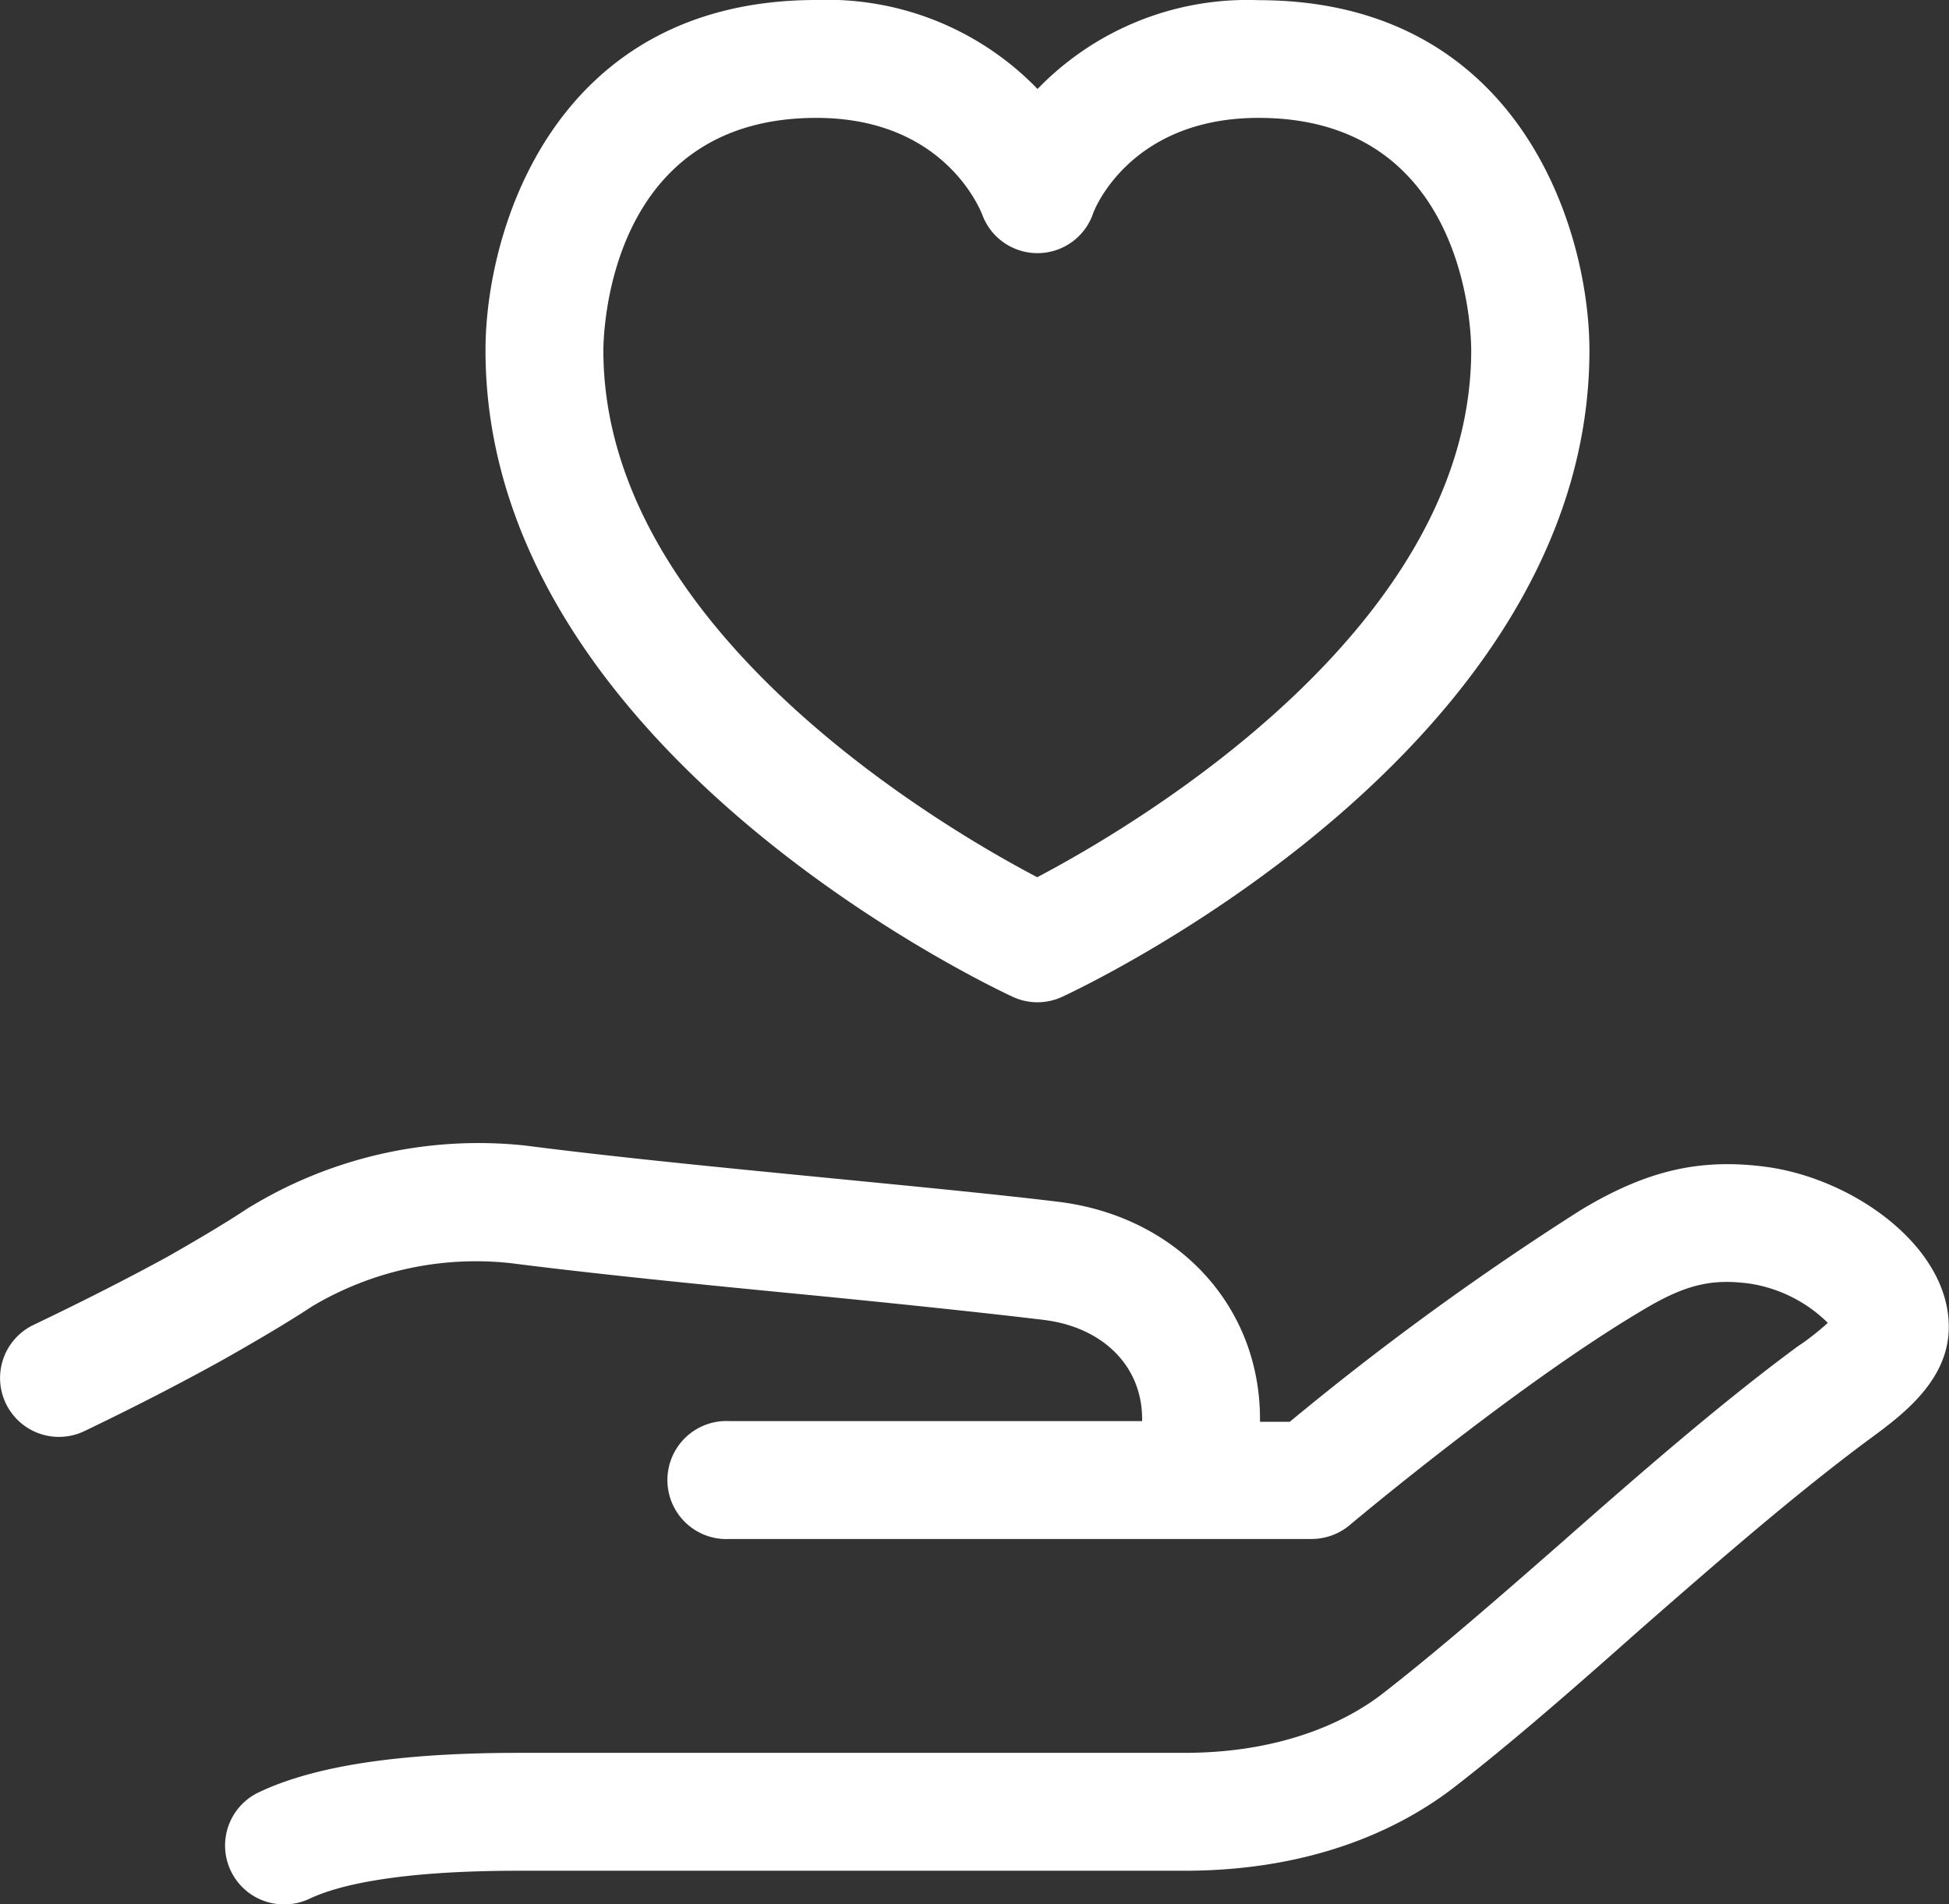
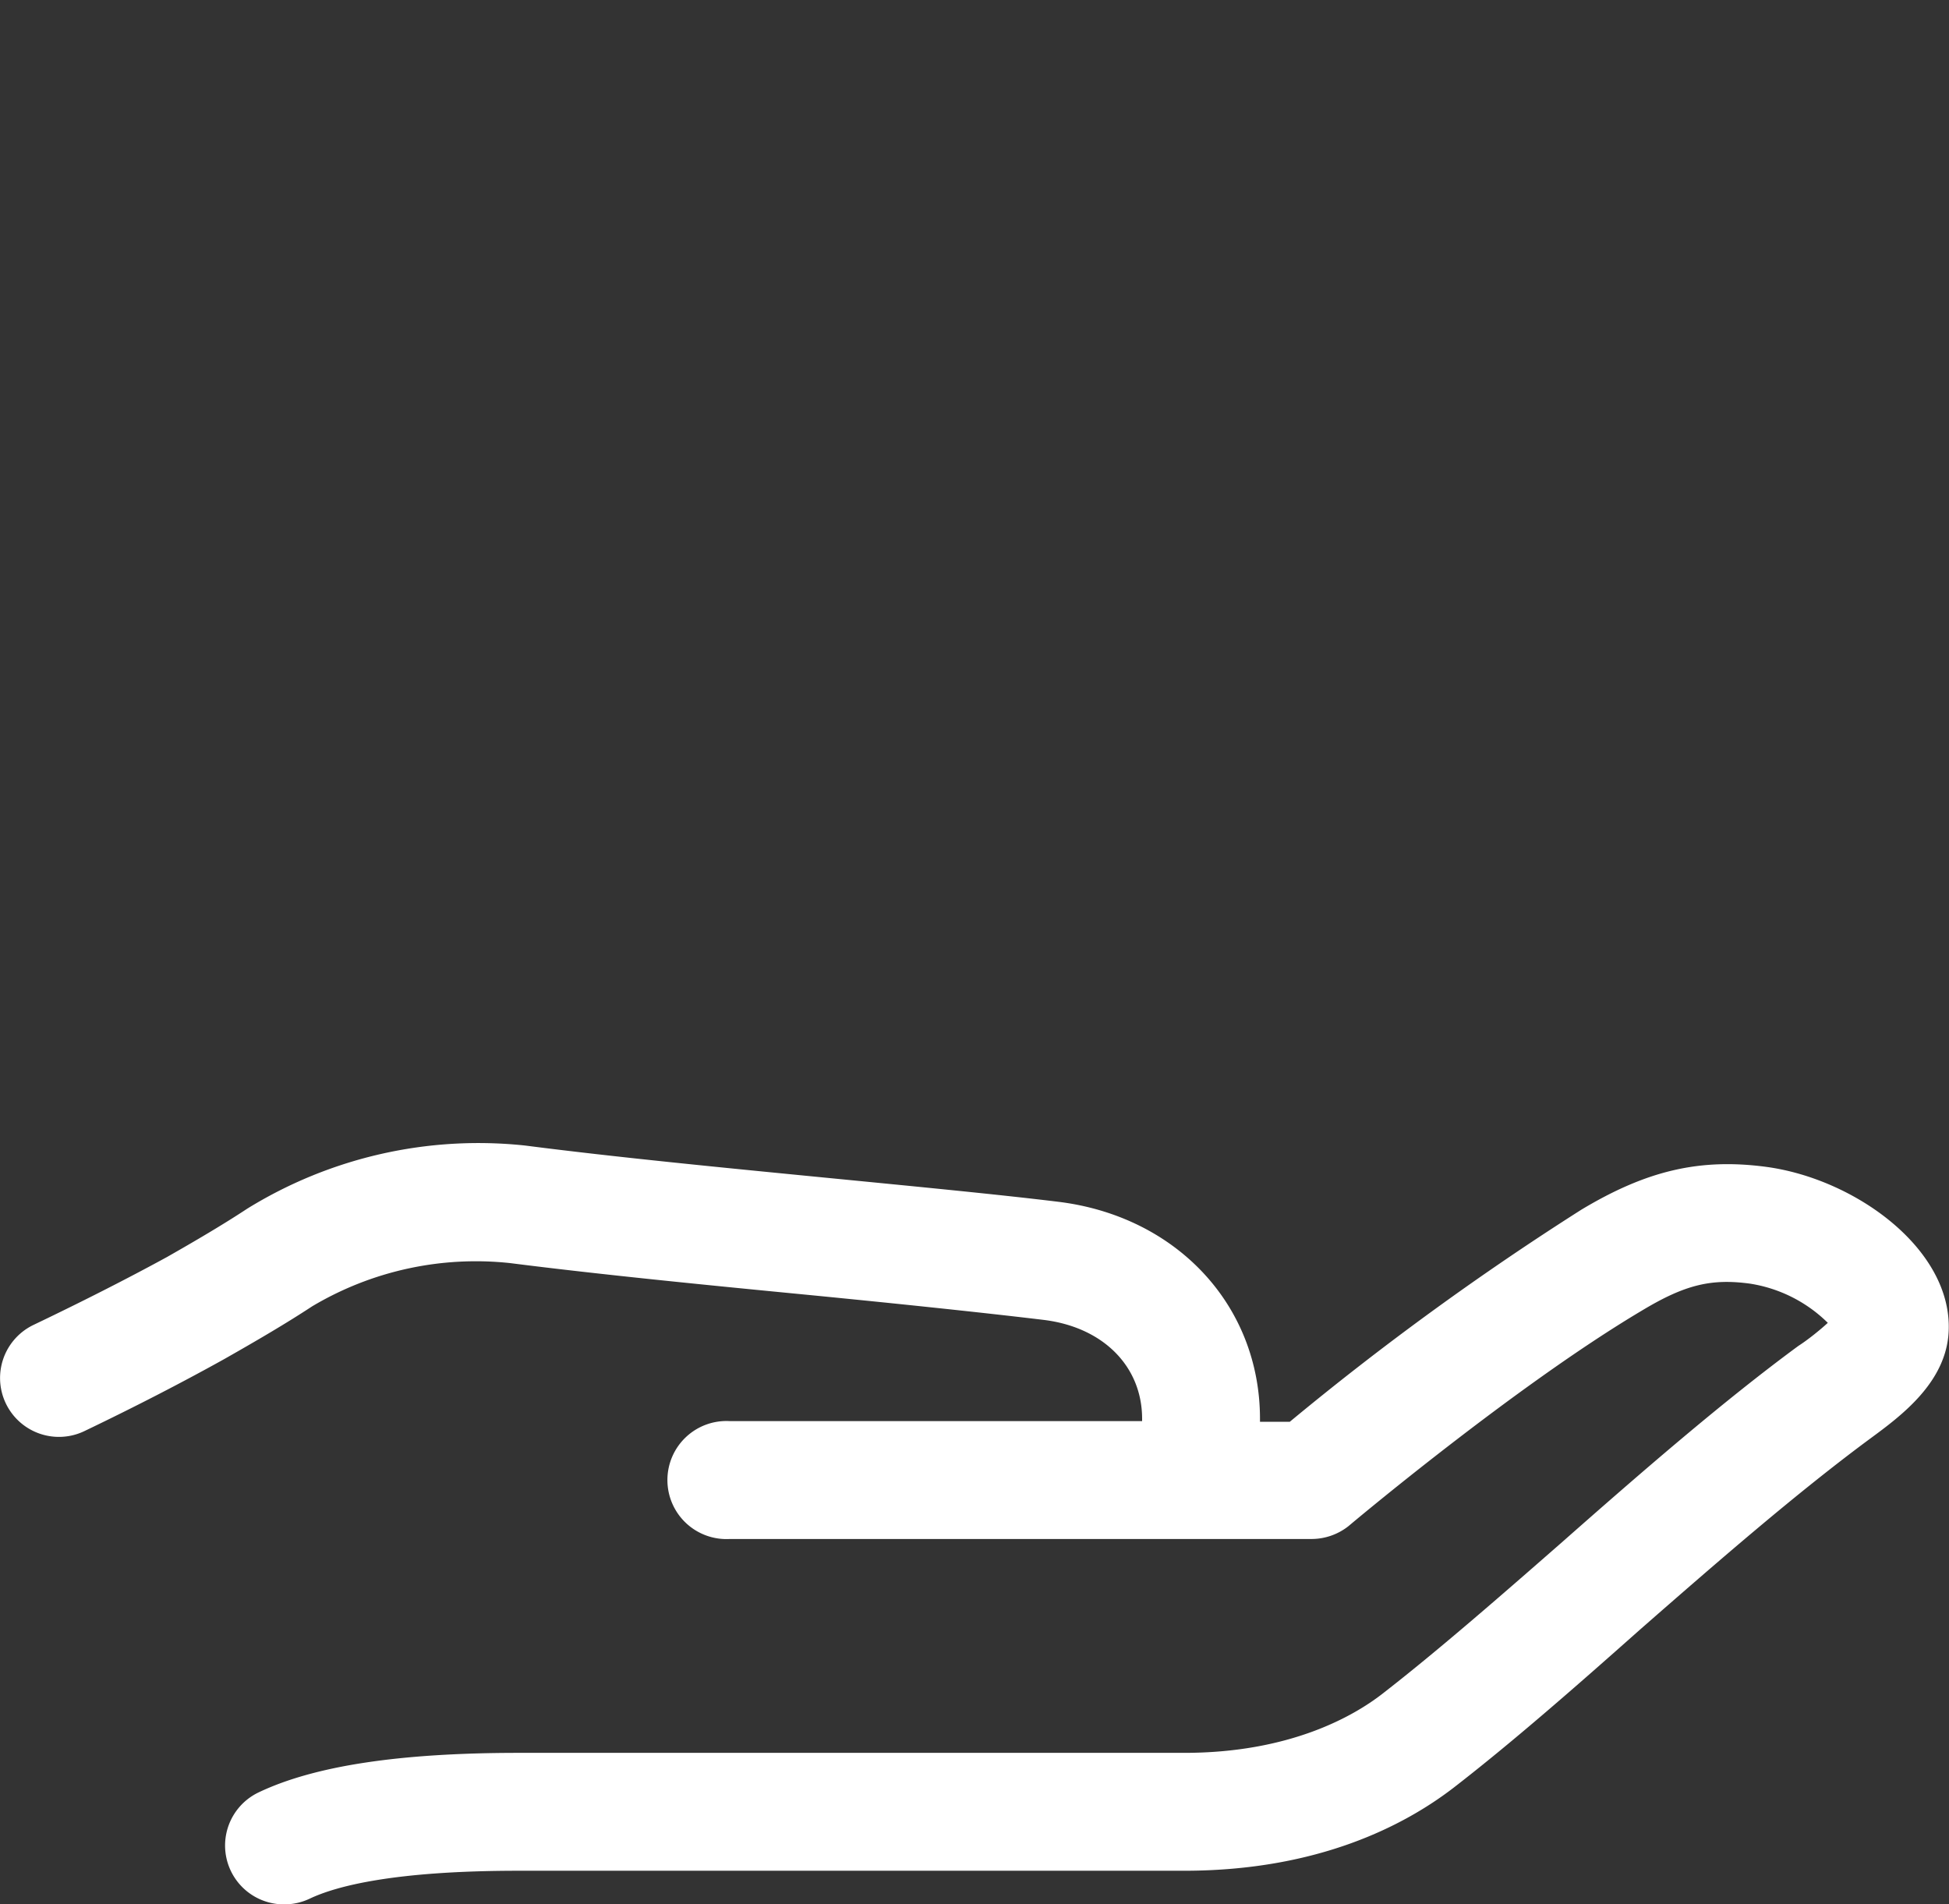
<svg xmlns="http://www.w3.org/2000/svg" id="icons" viewBox="0 0 111.28 108.72">
  <rect x="0" y="0" width="111.28" height="108.72" fill="#333333" stroke="none" />
  <defs>
    <style>.cls-1{fill:#fff;}</style>
  </defs>
-   <path class="cls-1" d="M57.83,56.91a3.34,3.34,0,0,0,2.81,0c1.23-.57,30.11-14.15,30.11-36.9,0-6.92-4-20-18.89-20A16.66,16.66,0,0,0,59.24,5.08,16.7,16.7,0,0,0,46.61,0C31.67,0,27.72,13.09,27.72,20,27.72,42.76,56.6,56.34,57.83,56.91ZM46.61,6.73c7.14,0,9.25,5,9.46,5.49a3.36,3.36,0,0,0,6.33,0c0-.06,2-5.49,9.46-5.49C83.58,6.73,84,18.66,84,20c0,15.92-19.34,27.22-24.78,30.08C53.79,47.23,34.45,35.93,34.45,20,34.46,18.66,34.89,6.73,46.61,6.73Z" />
  <path class="cls-1" d="M100.8,66.61c-3.75-.49-6.78.21-10.51,2.45A163.33,163.33,0,0,0,73.64,81.17h-1.7V81c0-6.47-4.75-11.56-11.51-12.39C57,68.19,52.1,67.72,47,67.22c-5.83-.57-11.87-1.16-17-1.82A25.13,25.13,0,0,0,14.12,69c-1.41.93-3,1.86-4.58,2.76C7.27,73,4.71,74.3,1.91,75.64A3.36,3.36,0,1,0,4.82,81.7c2.92-1.4,5.61-2.79,8-4.12,1.76-1,3.48-2,5-3a18.27,18.27,0,0,1,11.31-2.47c5.19.66,11.28,1.26,17.17,1.83,5.1.5,9.86,1,13.27,1.41S65.21,78,65.21,81v.13H41.66a3.37,3.37,0,1,0,0,6.73h33.2A3.41,3.41,0,0,0,77,87.12c.09-.08,9.51-8,16.73-12.29,2.44-1.47,3.94-1.85,6.17-1.55a8.09,8.09,0,0,1,4.46,2.24c-.44.41-1.18,1-1.67,1.31-4.3,3.16-9,7.24-13.49,11.2-3.69,3.23-7.18,6.27-10.3,8.69-1.62,1.25-5.24,3.35-11.29,3.35h-38c-6.8,0-11.65.74-14.83,2.25a3.36,3.36,0,0,0,1.44,6.4,3.39,3.39,0,0,0,1.45-.32c1.53-.73,4.85-1.6,11.94-1.6h38c7.65,0,12.6-2.59,15.41-4.76,3.28-2.54,6.84-5.65,10.61-9,4.41-3.86,9-7.85,13.19-10.94,1.71-1.26,4.3-3.17,4.44-6.08C111.49,71.33,105.92,67.28,100.8,66.61Z" />
</svg>